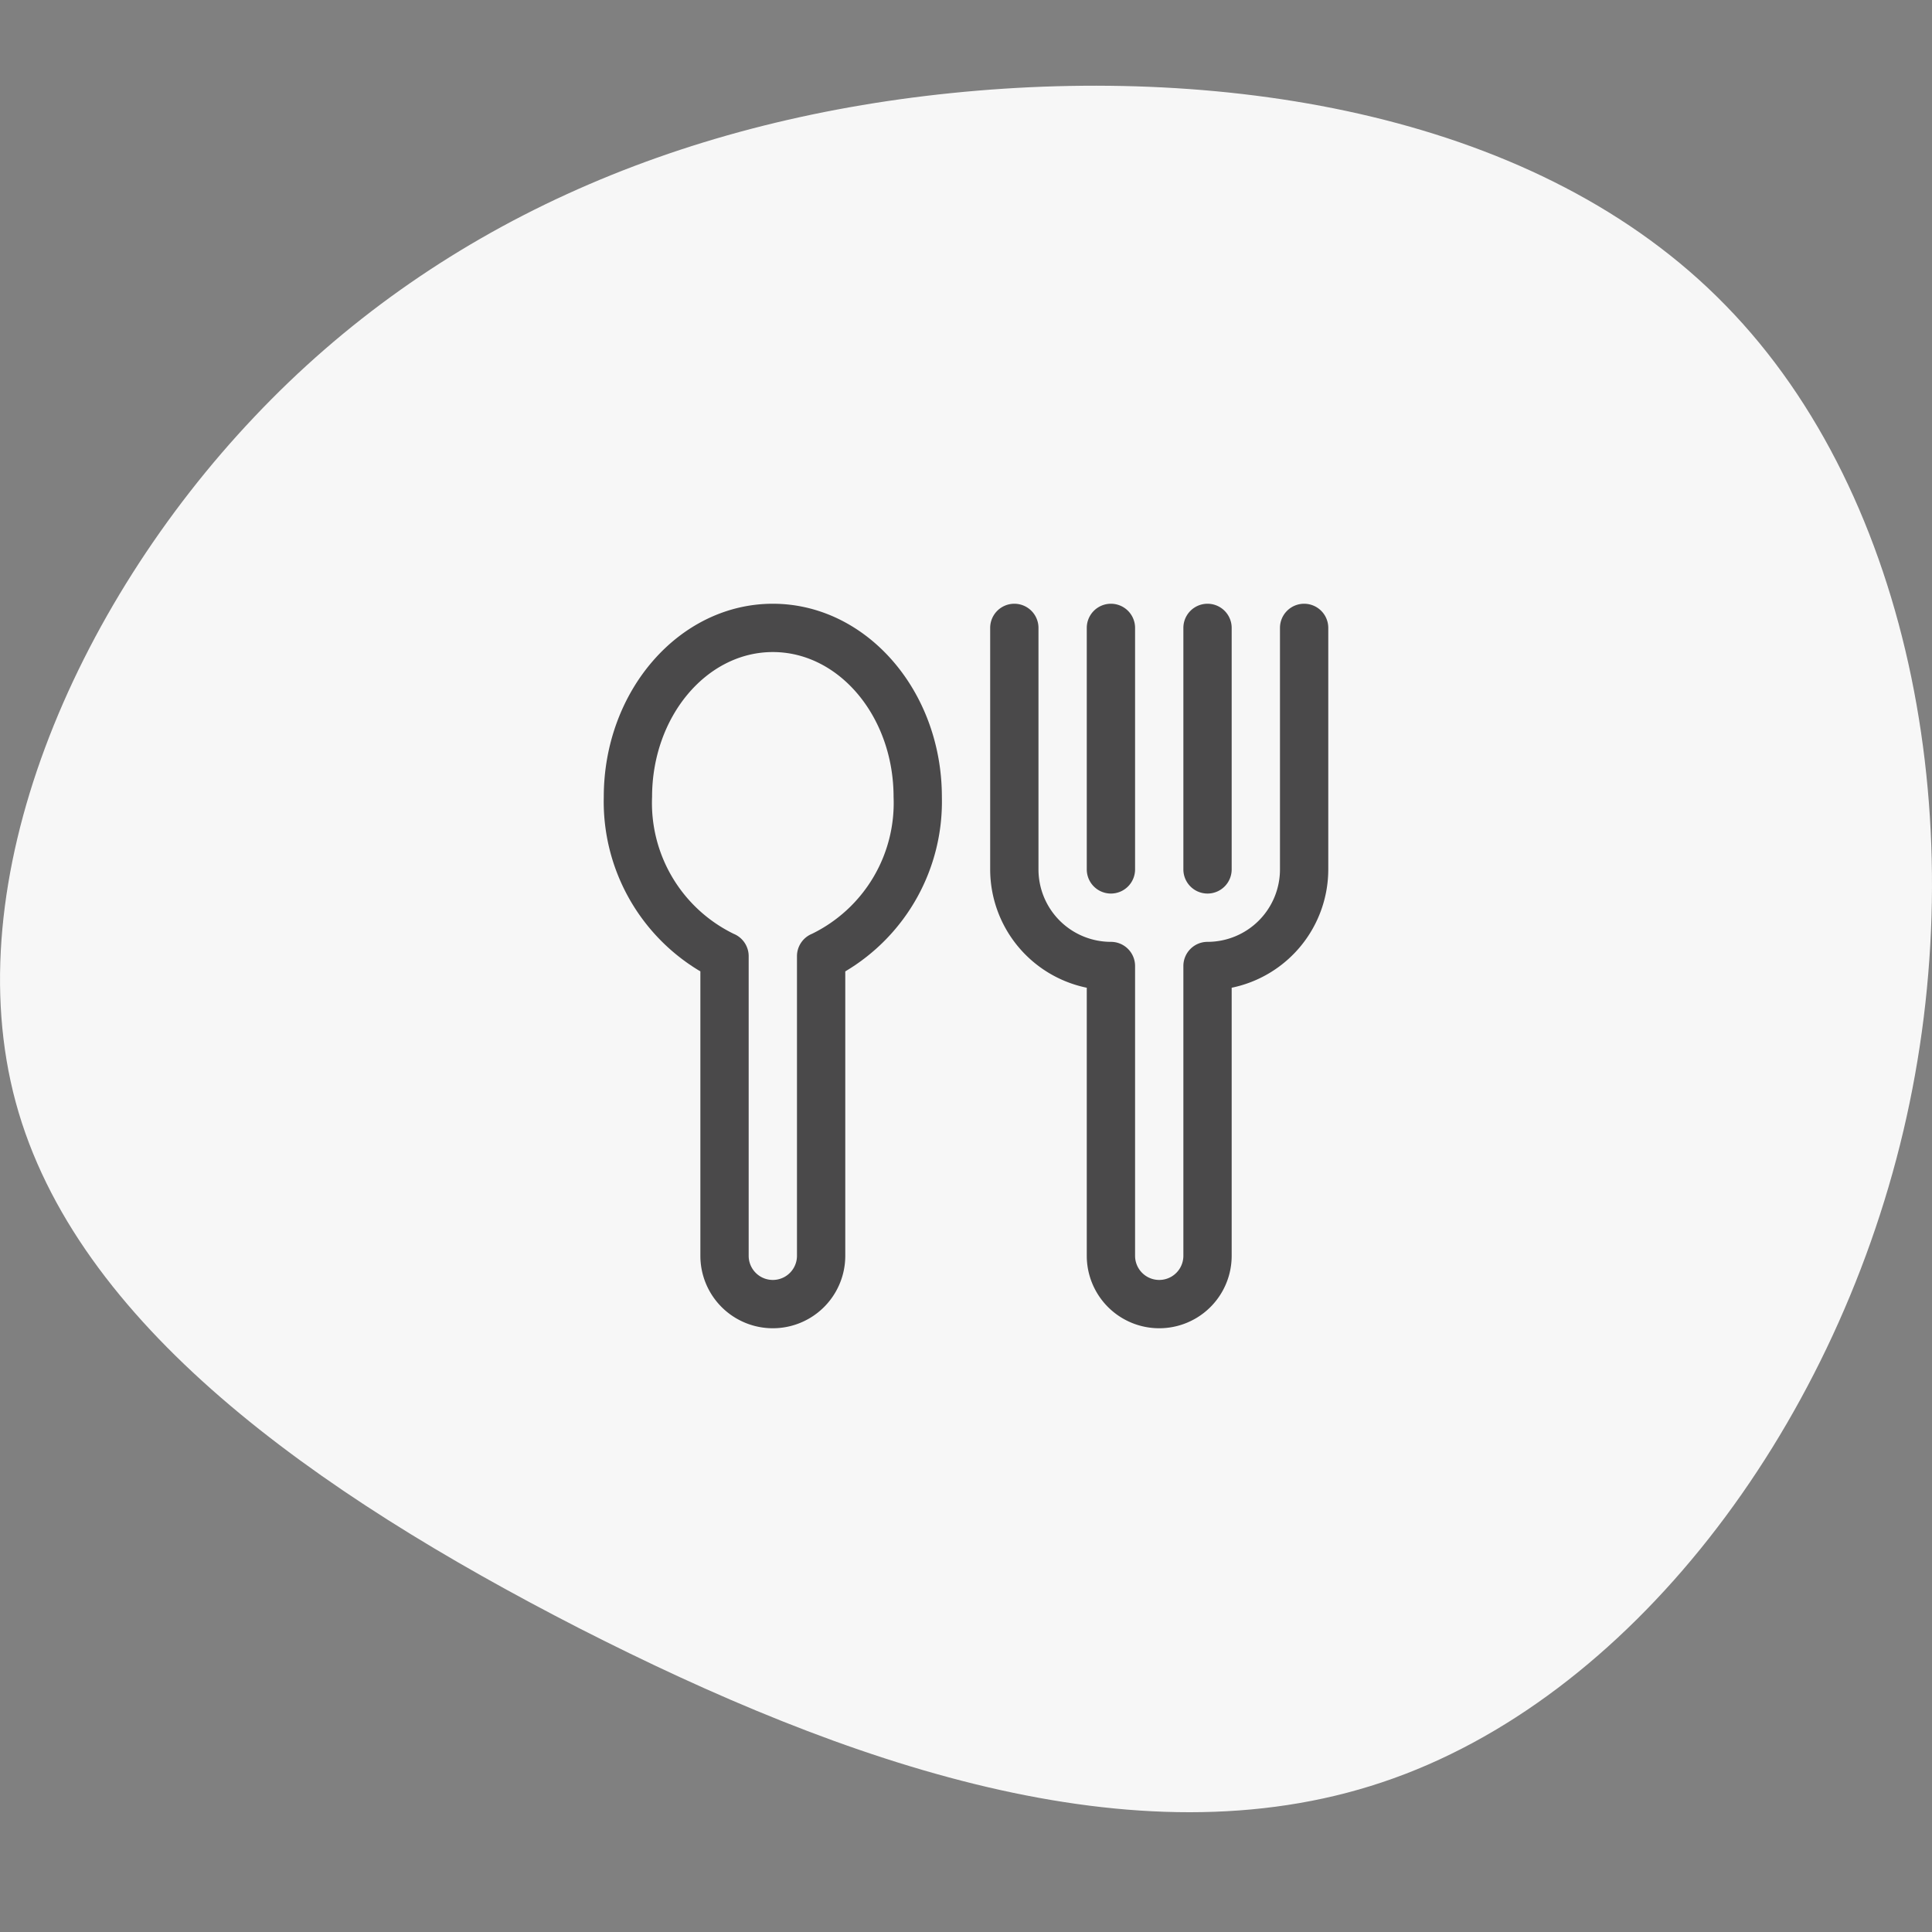
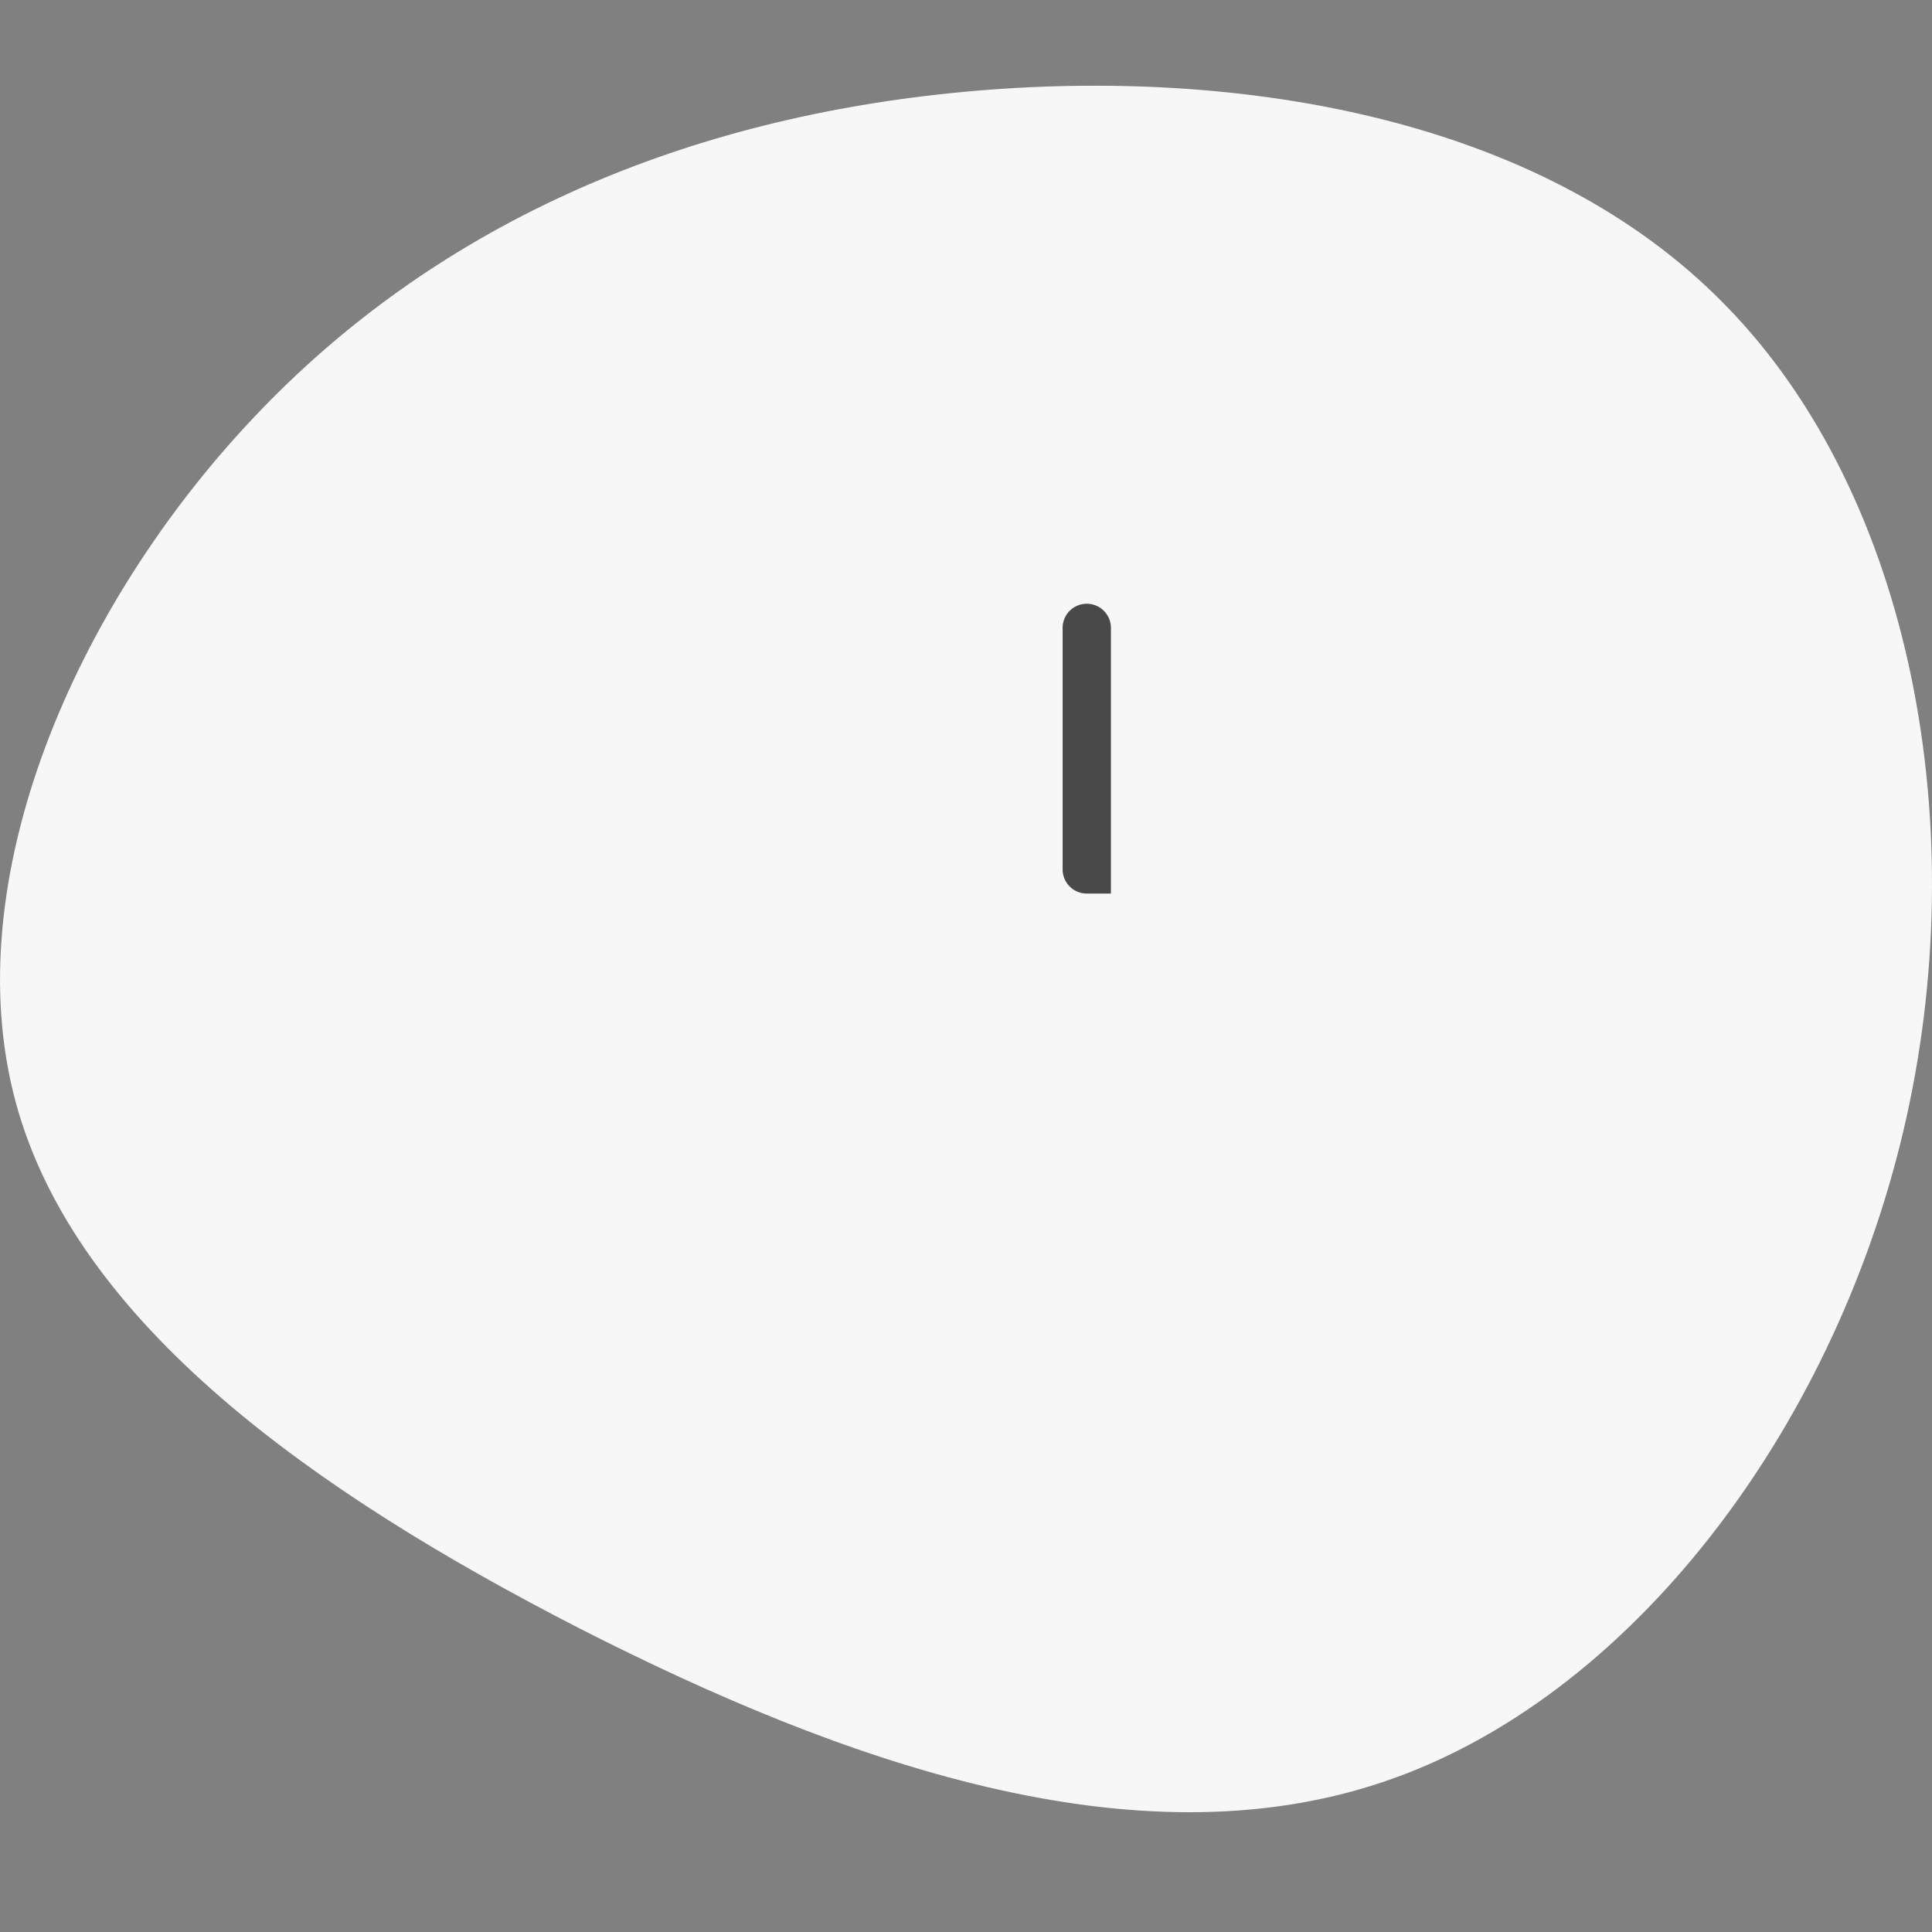
<svg xmlns="http://www.w3.org/2000/svg" width="80" height="80" viewBox="0 0 80 80">
  <rect x="0" y="0" width="80" height="80" fill="#808080" stroke="none" />
  <g data-name="Grupo 2775">
    <g data-name="Grupo 2751">
-       <rect data-name="Rectángulo 1098" width="80" height="80" rx="16" style="fill:none" />
      <g data-name="blob-shape (22) (1)">
        <path data-name="Trazado 1106" d="M-103.955-148.5c7.74 7.913 10.292 21.729 7.351 34.183s-11.351 23.546-21.578 26.962c-10.248 3.438-22.27-.778-33.253-6.378-10.962-5.622-20.843-12.605-23.329-21.773s2.422-20.519 9.881-28.389c7.438-7.87 17.427-12.238 28.864-13.405s24.345.86 32.064 8.8z" transform="translate(175.417 161.154)" style="fill:#f7f7f7" />
      </g>
    </g>
    <g data-name="Grupo 2750">
-       <path data-name="Trazado 1124" d="M8 1C4.141 1 1 4.589 1 9a8.174 8.174 0 0 0 4 7.223V28a3 3 0 1 0 6 0V16.223A8.174 8.174 0 0 0 15 9c0-4.411-3.141-8-7-8zm1.618 13.669a1 1 0 0 0-.618.924V28a1 1 0 0 1-2 0V15.593a1 1 0 0 0-.618-.924A6.026 6.026 0 0 1 3 9c0-3.309 2.243-6 5-6s5 2.691 5 6a6.026 6.026 0 0 1-3.382 5.669z" transform="translate(24.001 24)" style="fill:#4a494a" />
      <g data-name="Grupo 2749">
-         <path data-name="Trazado 1125" d="M30 1a1 1 0 0 0-1 1v10a3 3 0 0 1-3 3 1 1 0 0 0-1 1v12a1 1 0 0 1-2 0V16a1 1 0 0 0-1-1 3 3 0 0 1-3-3V2a1 1 0 1 0-2 0v10a5.008 5.008 0 0 0 4 4.9V28a3 3 0 1 0 6 0V16.9a5.008 5.008 0 0 0 4-4.9V2a1 1 0 0 0-1-1z" transform="translate(24.001 24)" style="fill:#4a494a" />
-         <path data-name="Trazado 1126" d="M22 13a1 1 0 0 0 1-1V2a1 1 0 1 0-2 0v10a1 1 0 0 0 1 1z" transform="translate(24.001 24)" style="fill:#4a494a" />
-         <path data-name="Trazado 1127" d="M26 13a1 1 0 0 0 1-1V2a1 1 0 1 0-2 0v10a1 1 0 0 0 1 1z" transform="translate(24.001 24)" style="fill:#4a494a" />
+         <path data-name="Trazado 1126" d="M22 13V2a1 1 0 1 0-2 0v10a1 1 0 0 0 1 1z" transform="translate(24.001 24)" style="fill:#4a494a" />
      </g>
    </g>
  </g>
</svg>